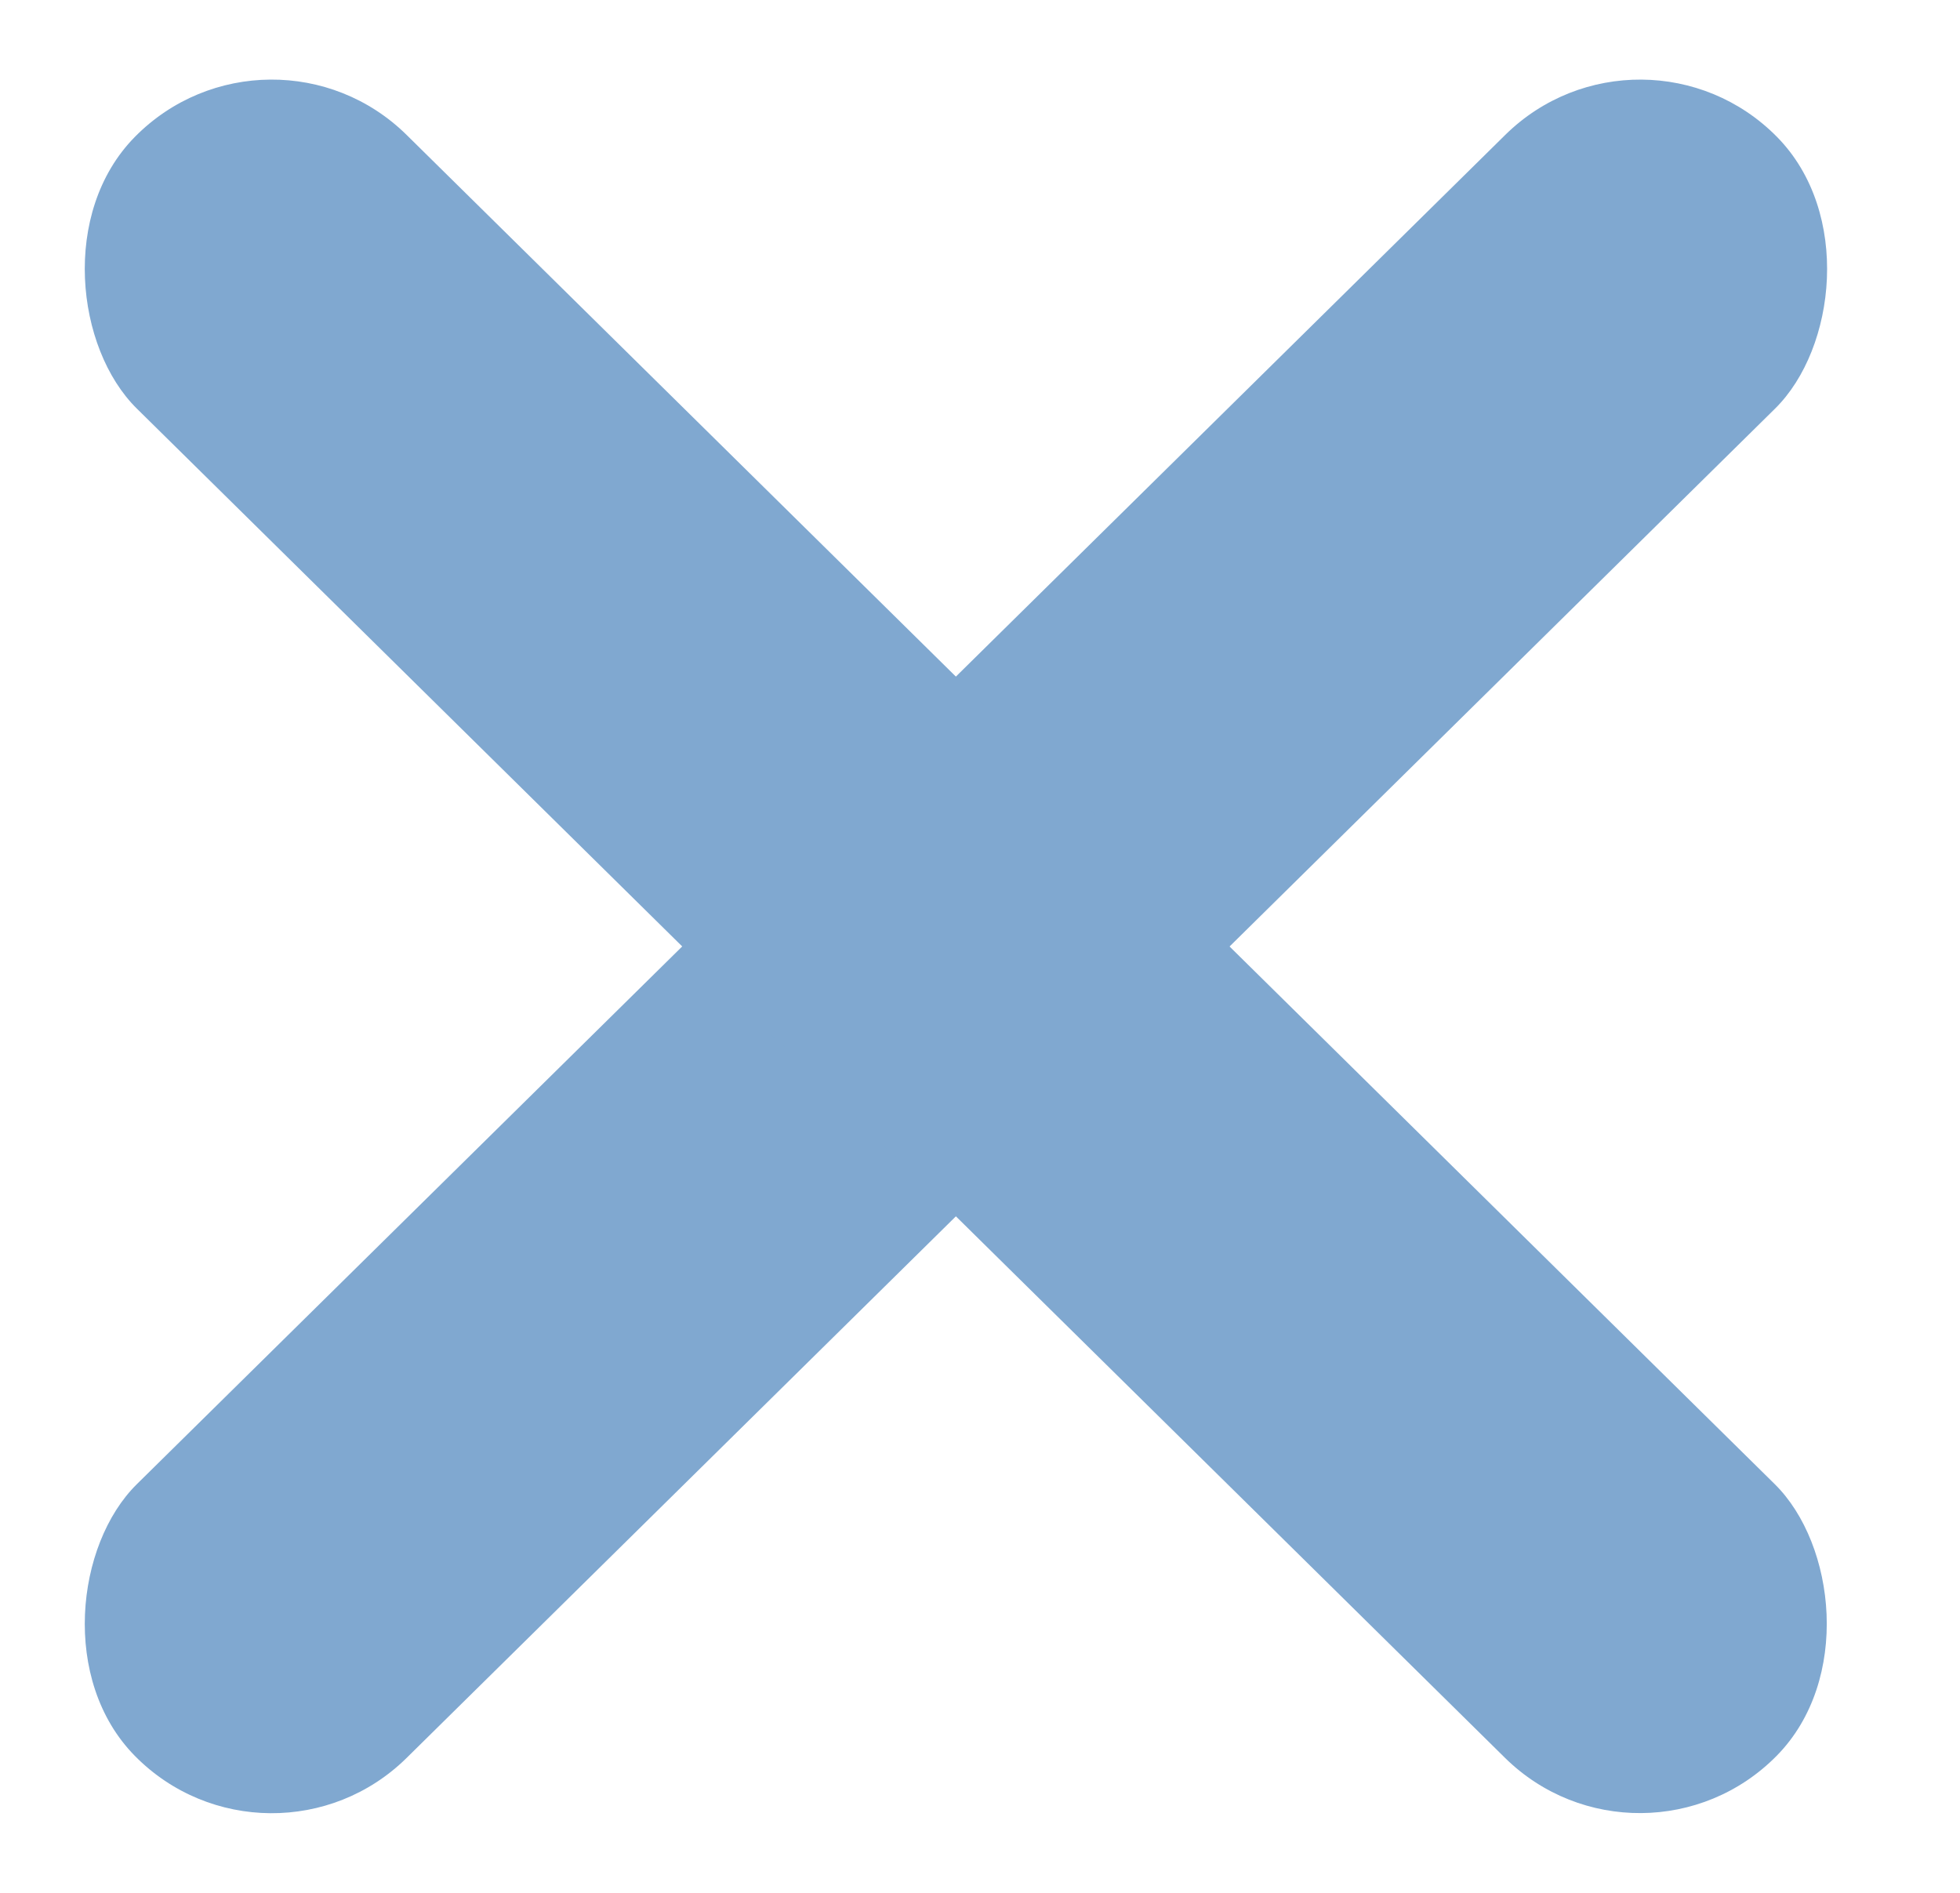
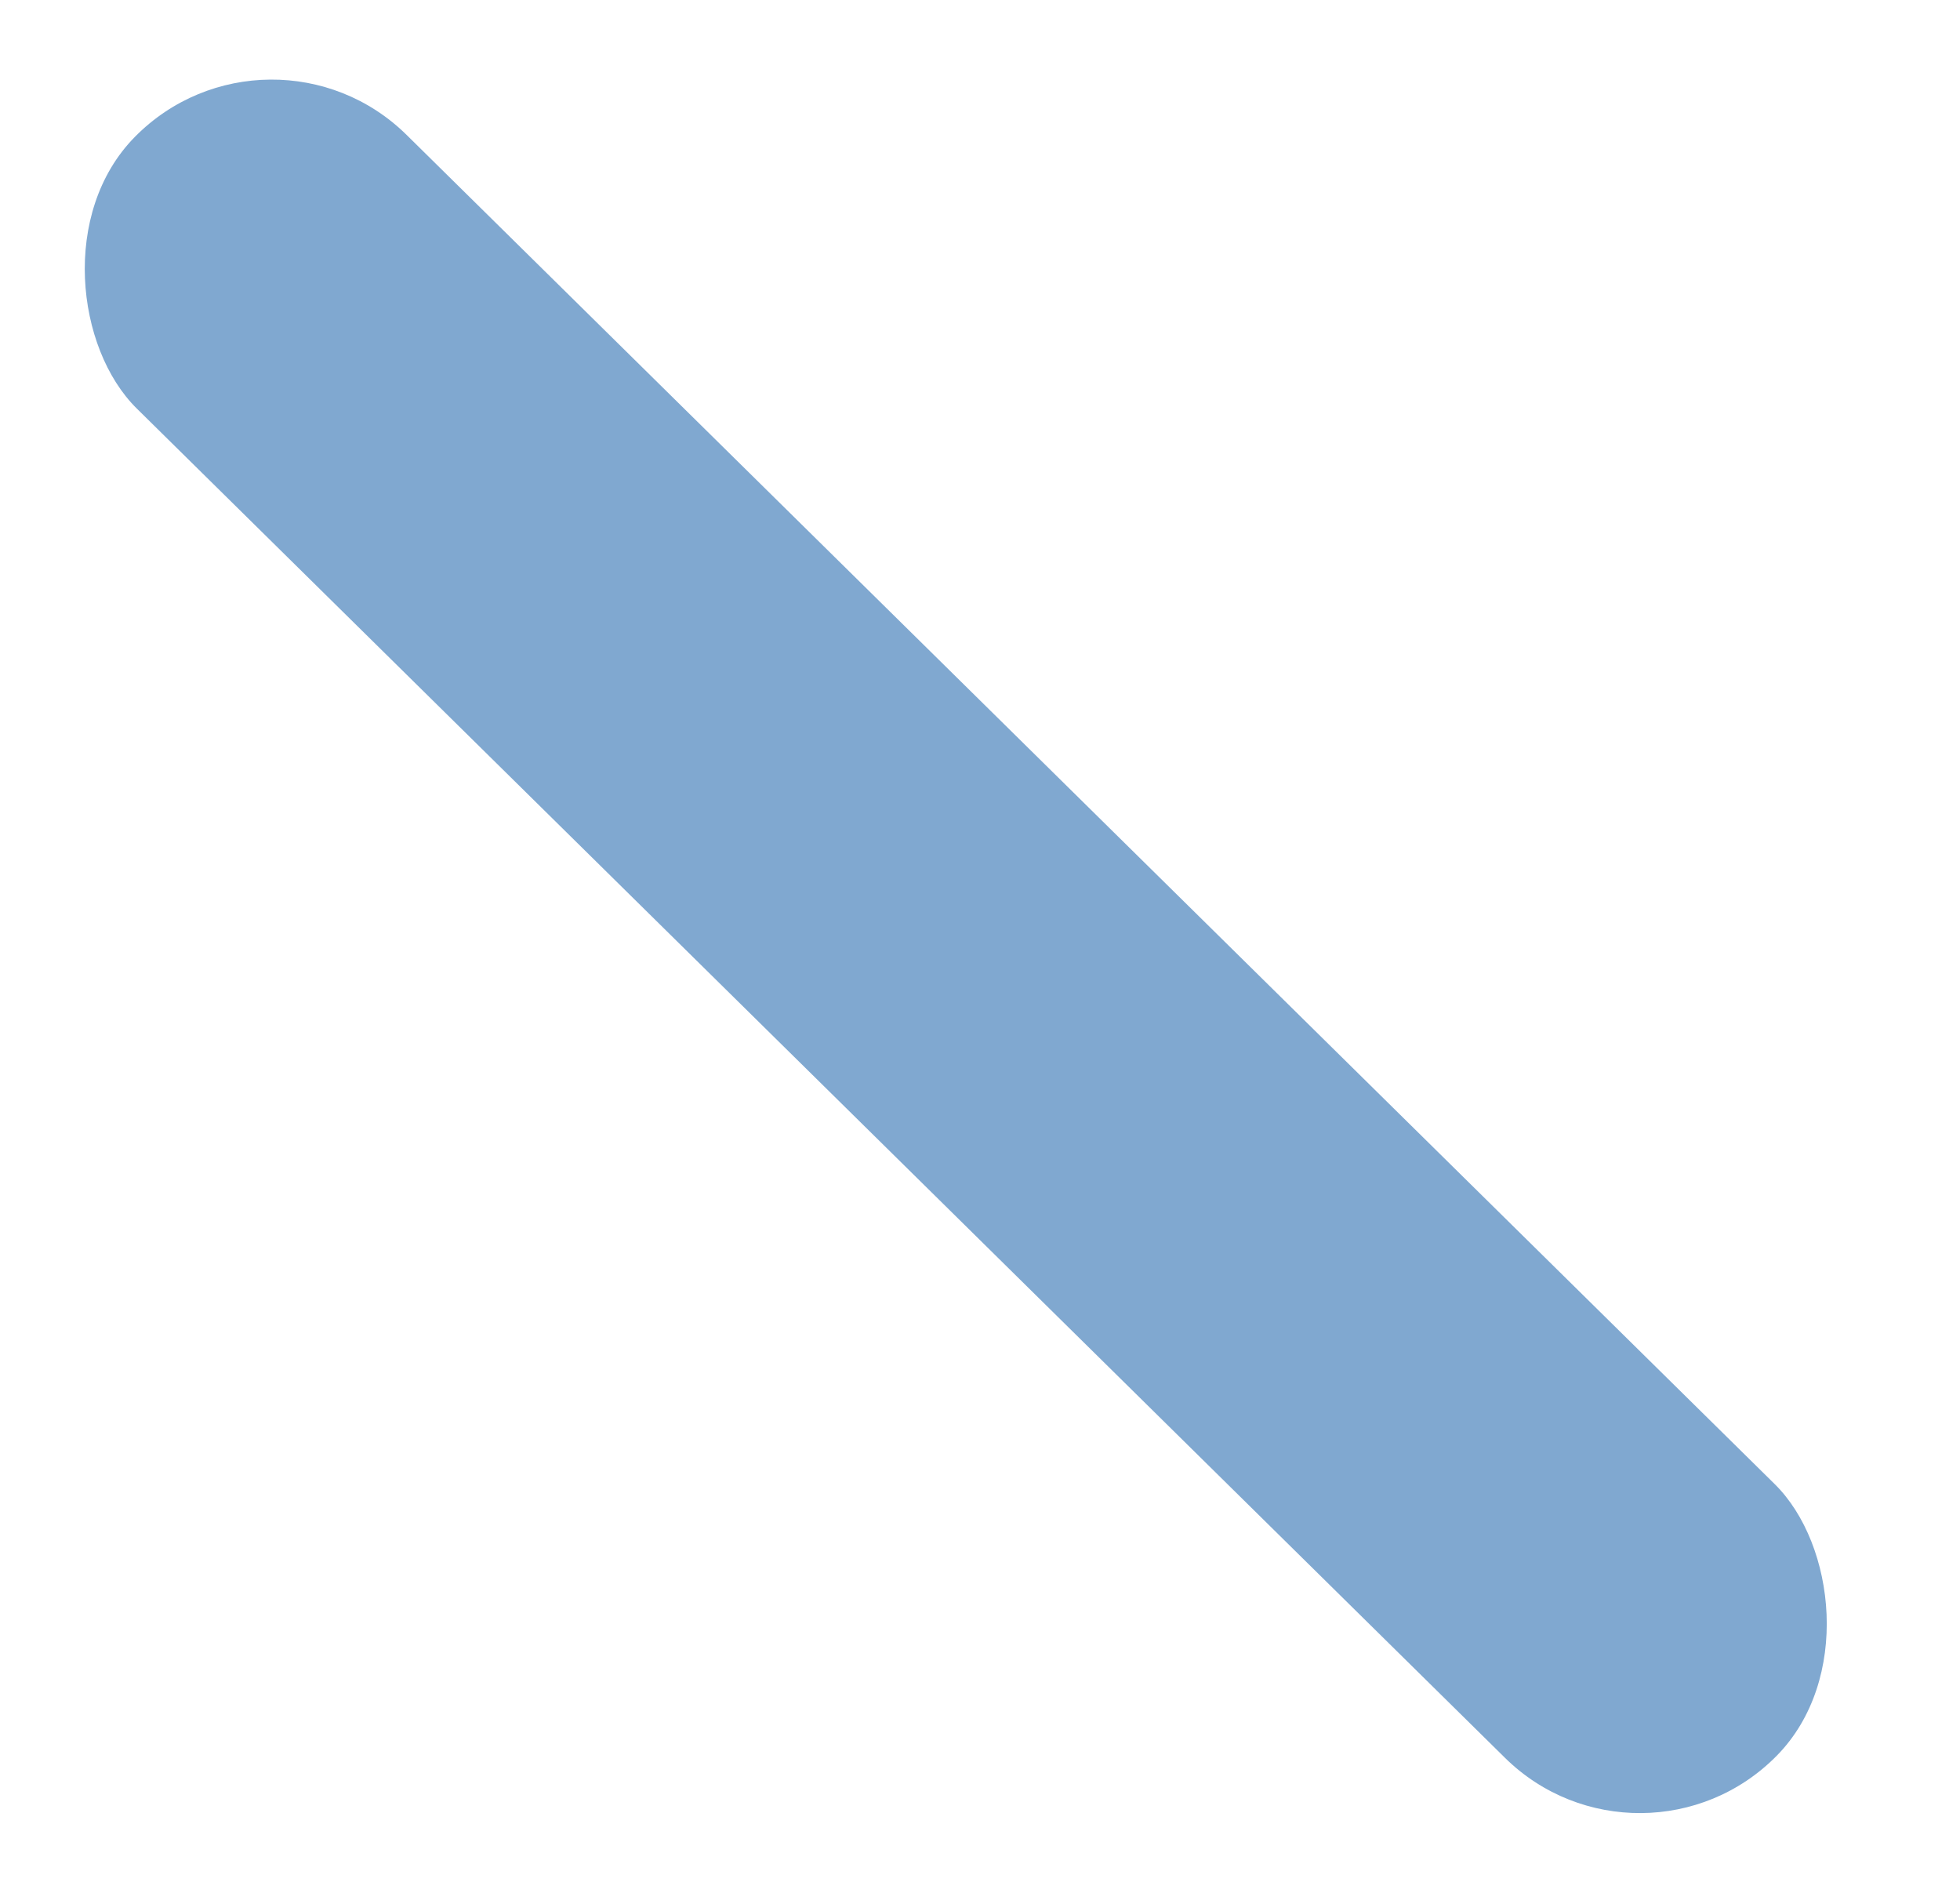
<svg xmlns="http://www.w3.org/2000/svg" width="29" height="28" viewBox="0 0 29 28" fill="none">
-   <rect x="24.296" width="5.686" height="34.116" rx="2.843" transform="rotate(45.41 24.296 0)" fill="#80A8D0" />
  <rect width="5.686" height="34.116" rx="2.843" transform="matrix(-0.702 0.712 0.712 0.702 3.992 0)" fill="#80A8D0" />
</svg>